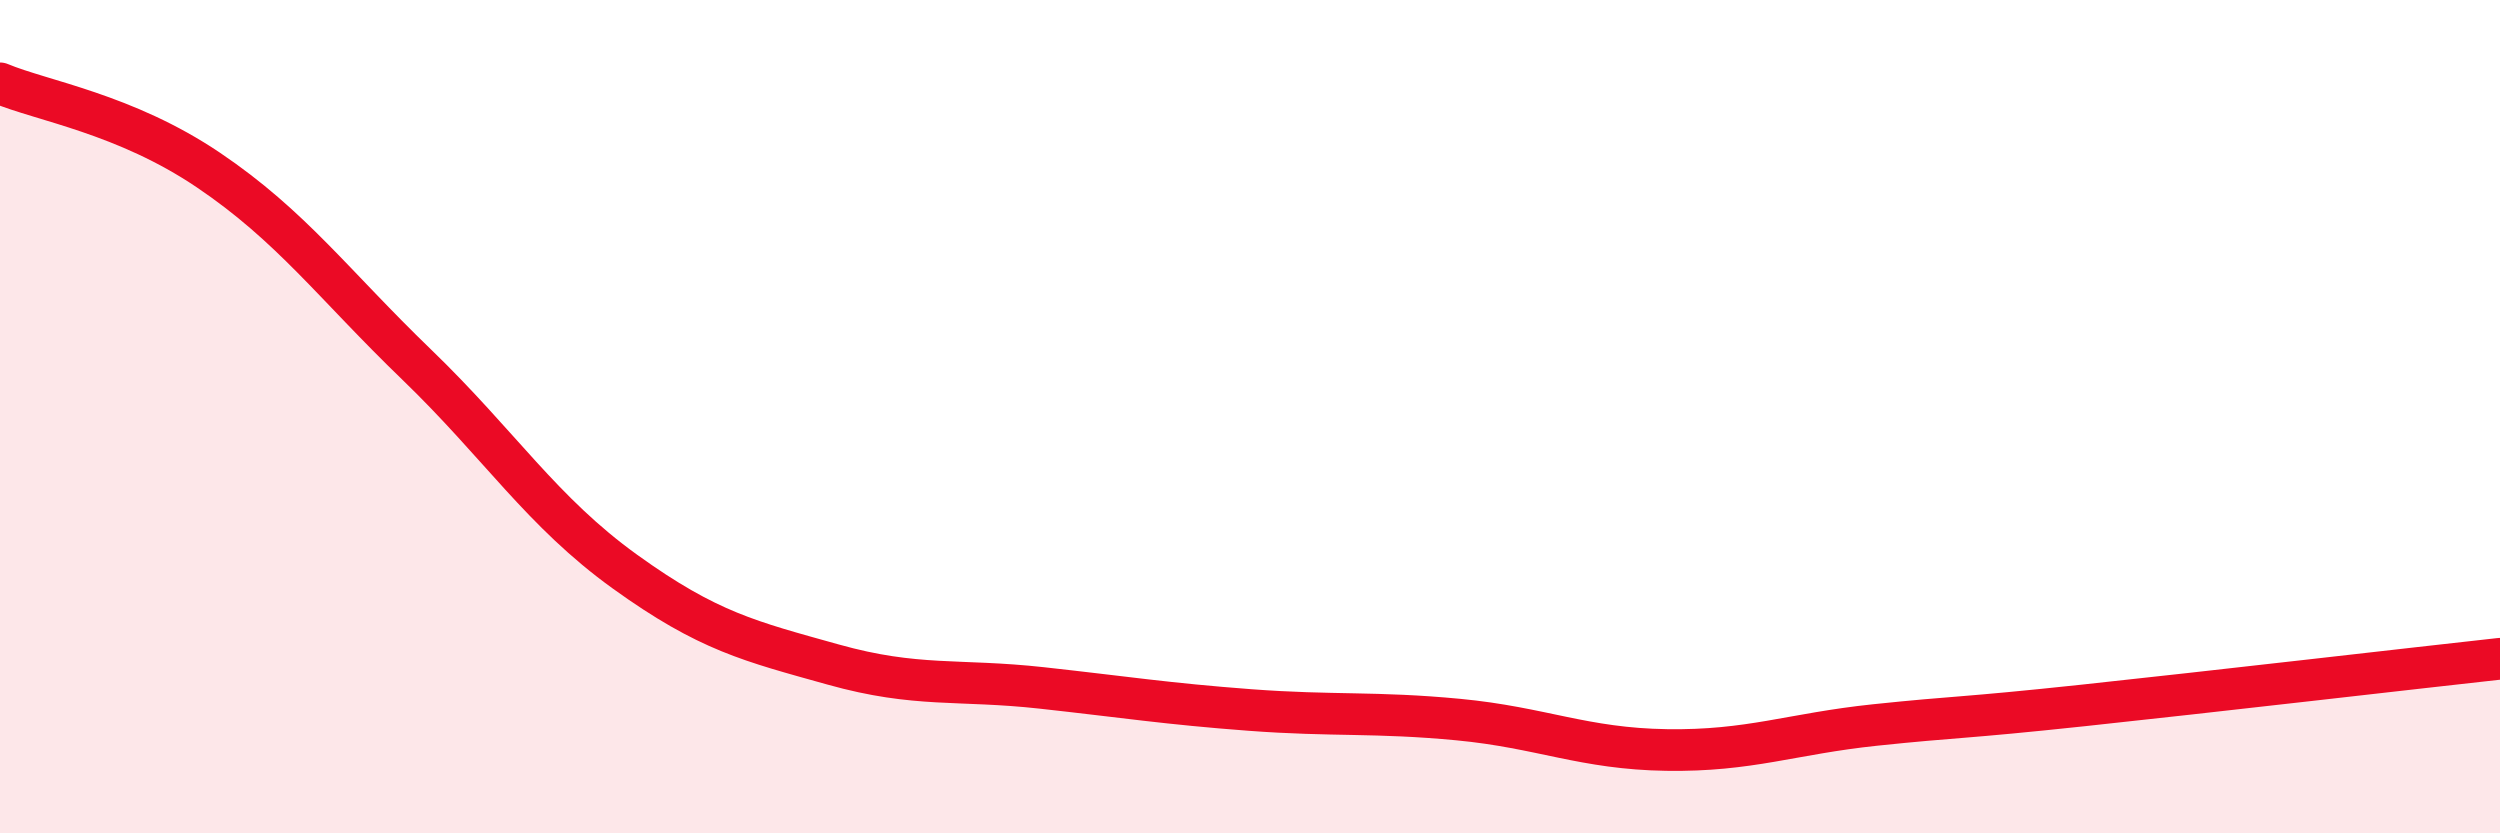
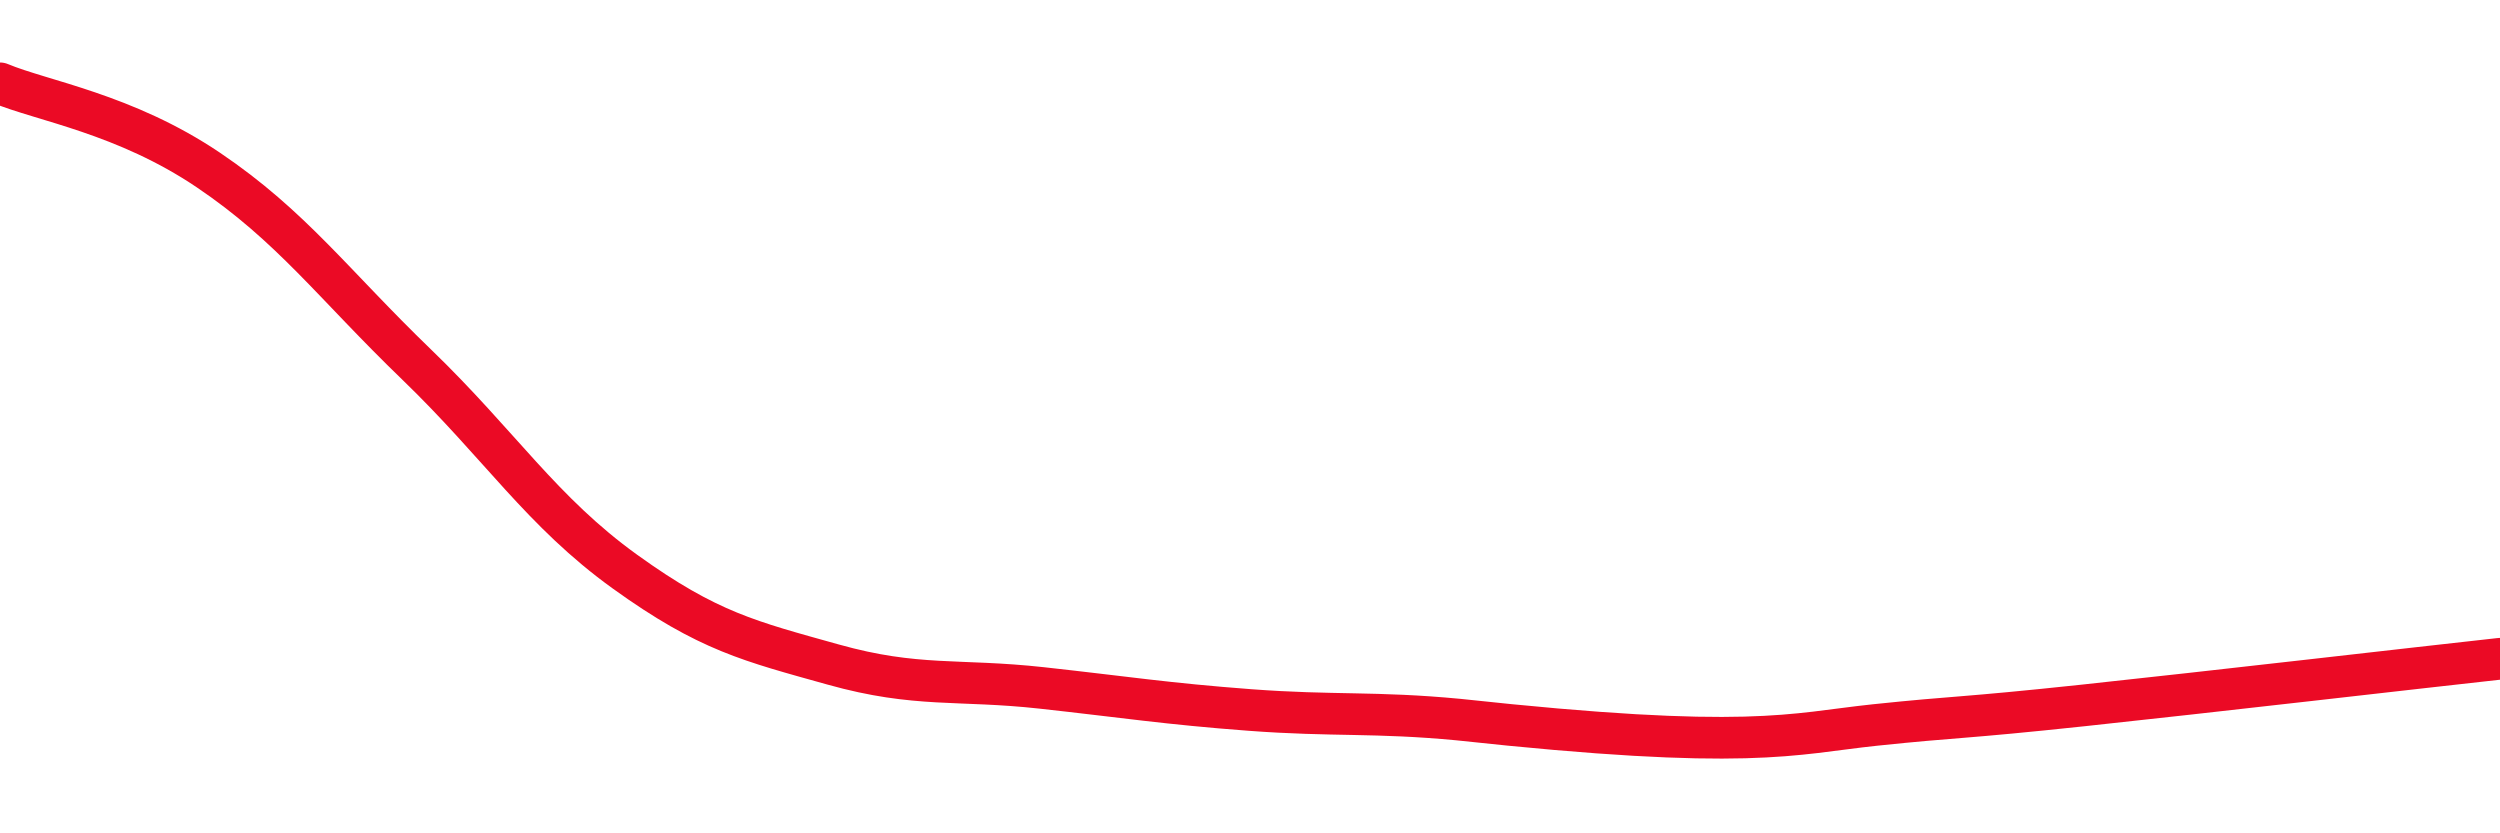
<svg xmlns="http://www.w3.org/2000/svg" width="60" height="20" viewBox="0 0 60 20">
-   <path d="M 0,2 C 1,2.42 3,2.73 5,4.08 C 7,5.43 8,6.82 10,8.75 C 12,10.68 13,12.28 15,13.72 C 17,15.16 18,15.39 20,15.95 C 22,16.51 23,16.29 25,16.51 C 27,16.73 28,16.89 30,17.04 C 32,17.19 33,17.08 35,17.27 C 37,17.46 38,17.97 40,18 C 42,18.03 43,17.61 45,17.4 C 47,17.19 47,17.25 50,16.93 C 53,16.61 58,16.03 60,15.81L60 20L0 20Z" fill="#EB0A25" opacity="0.1" stroke-linecap="round" stroke-linejoin="round" />
-   <path d="M 0,2 C 1,2.42 3,2.73 5,4.08 C 7,5.43 8,6.82 10,8.75 C 12,10.68 13,12.28 15,13.72 C 17,15.16 18,15.39 20,15.95 C 22,16.51 23,16.29 25,16.51 C 27,16.73 28,16.89 30,17.04 C 32,17.19 33,17.08 35,17.27 C 37,17.46 38,17.97 40,18 C 42,18.03 43,17.61 45,17.4 C 47,17.19 47,17.25 50,16.93 C 53,16.61 58,16.03 60,15.81" stroke="#EB0A25" stroke-width="1" fill="none" stroke-linecap="round" stroke-linejoin="round" />
+   <path d="M 0,2 C 1,2.42 3,2.73 5,4.08 C 7,5.43 8,6.82 10,8.75 C 12,10.68 13,12.28 15,13.72 C 17,15.16 18,15.39 20,15.95 C 22,16.51 23,16.29 25,16.51 C 27,16.73 28,16.89 30,17.04 C 32,17.19 33,17.08 35,17.27 C 42,18.03 43,17.61 45,17.4 C 47,17.19 47,17.25 50,16.93 C 53,16.61 58,16.03 60,15.81" stroke="#EB0A25" stroke-width="1" fill="none" stroke-linecap="round" stroke-linejoin="round" />
</svg>